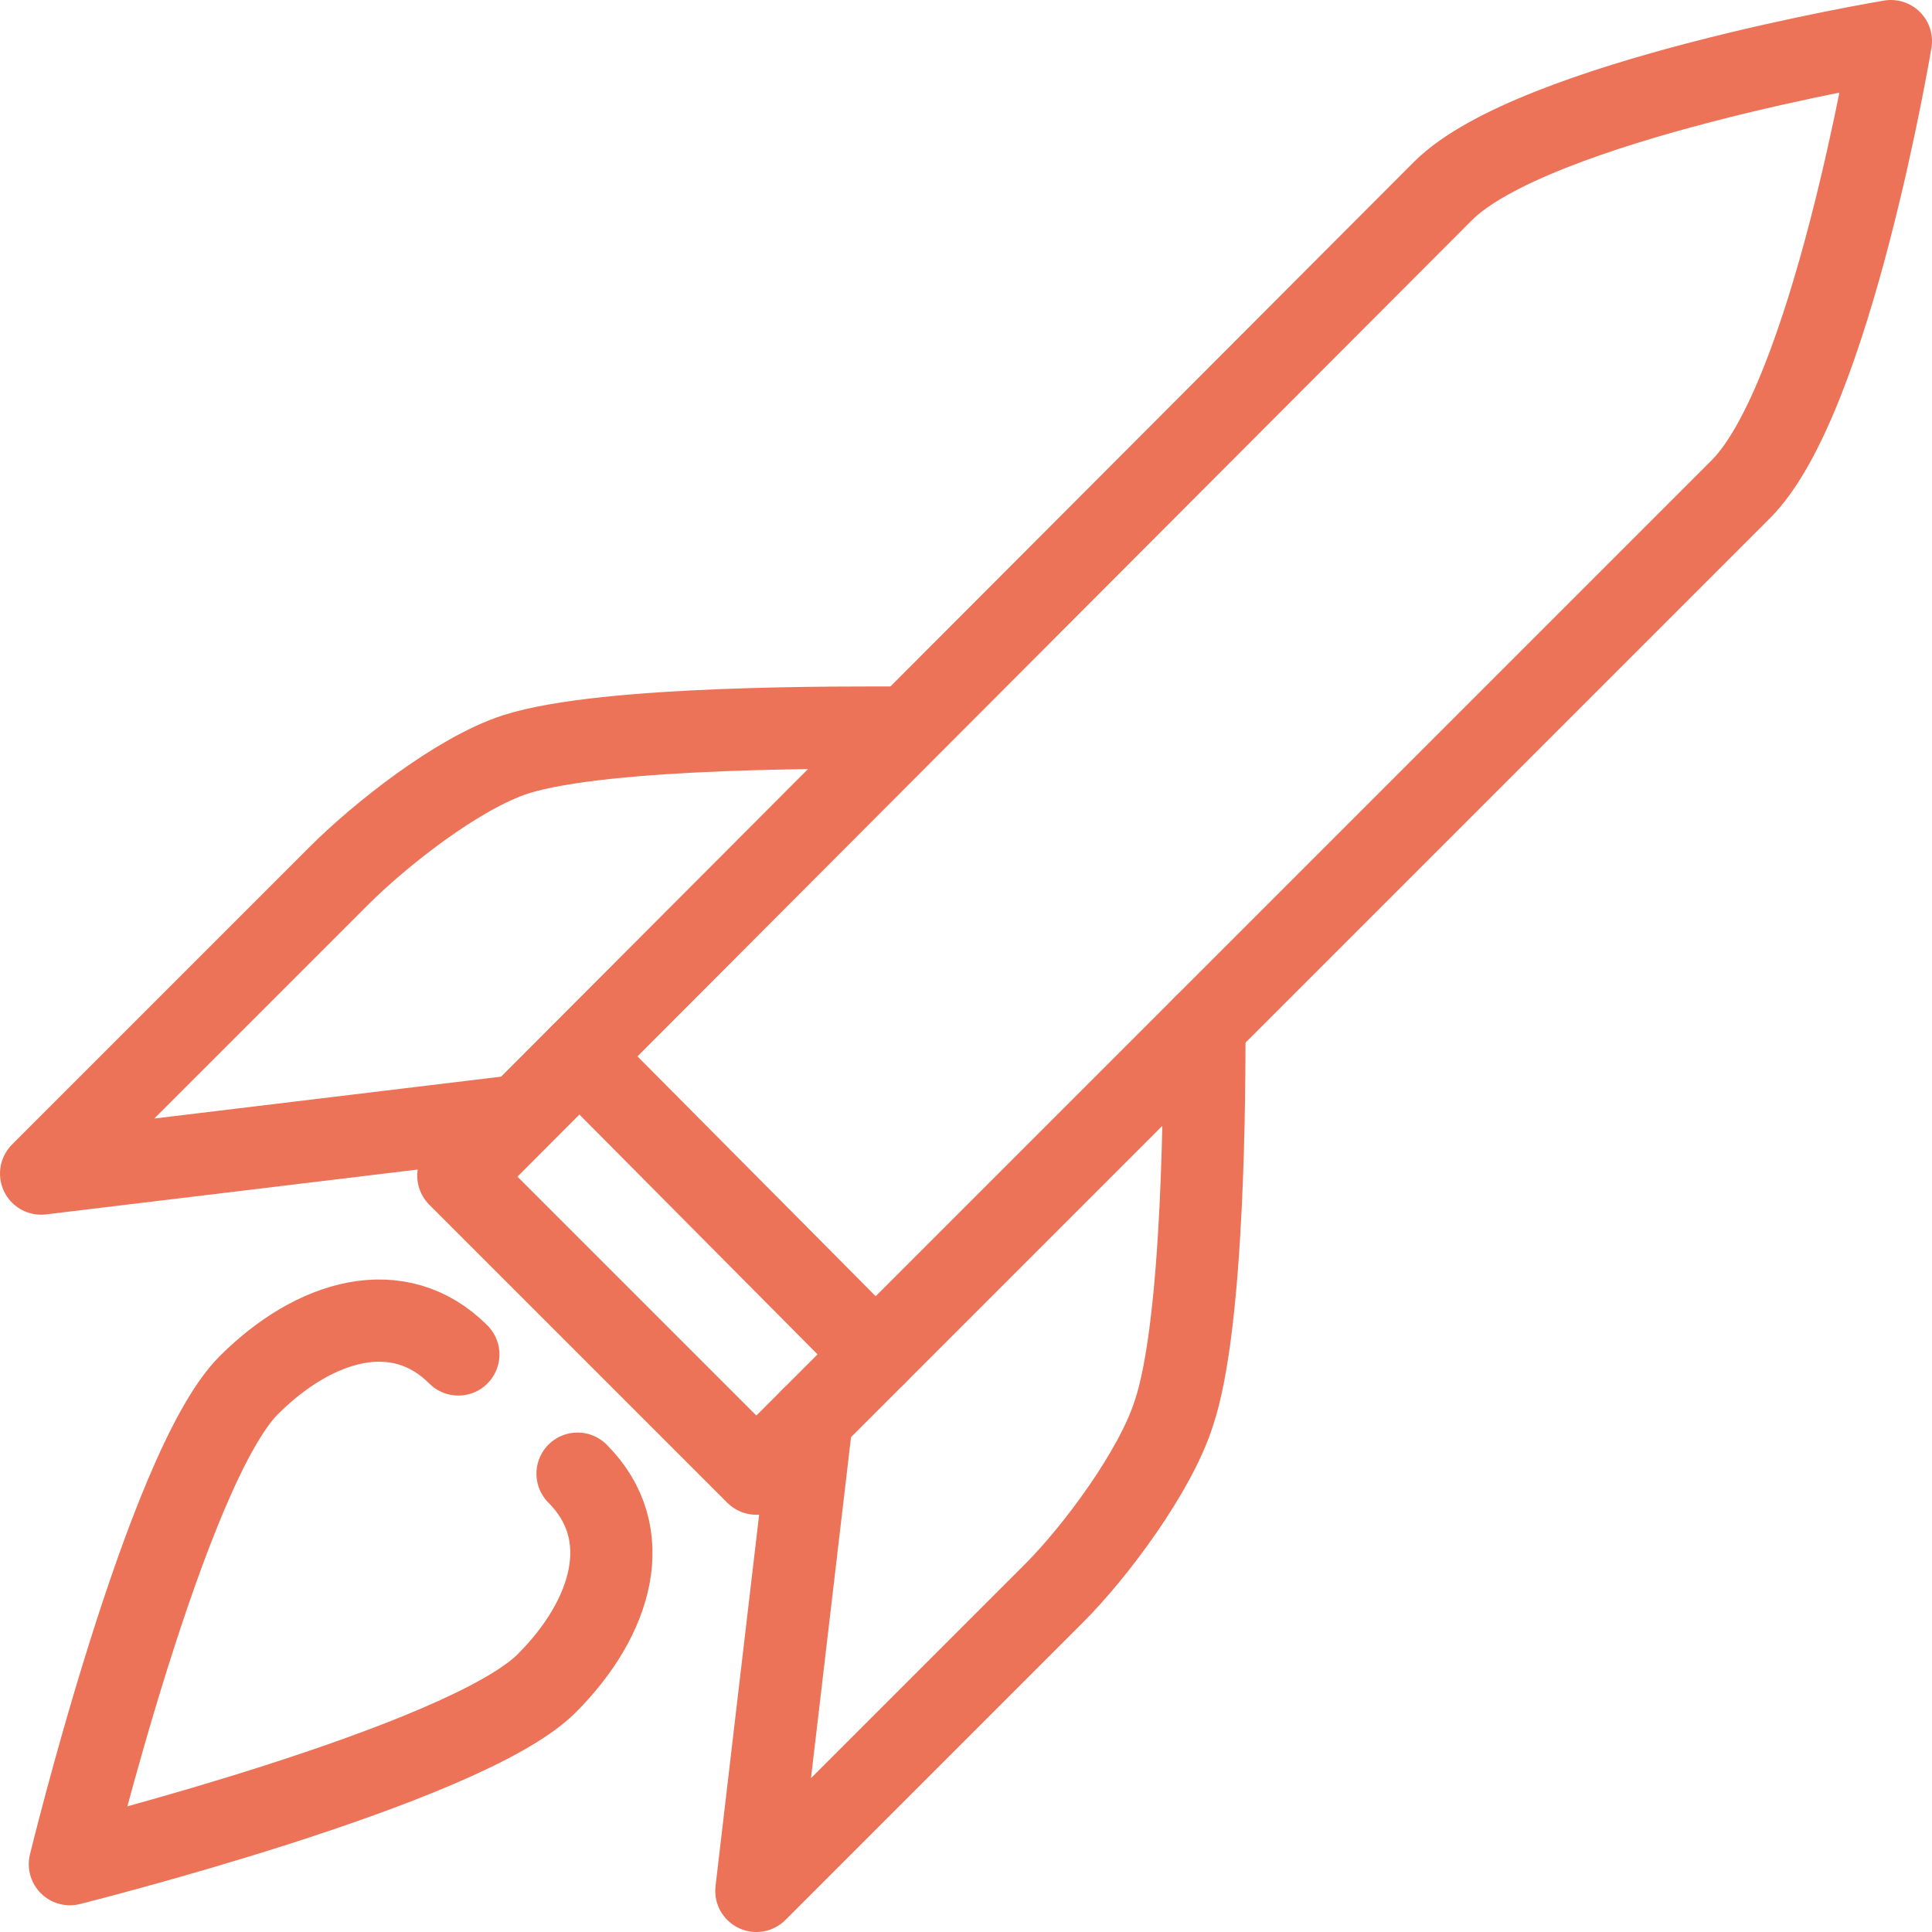
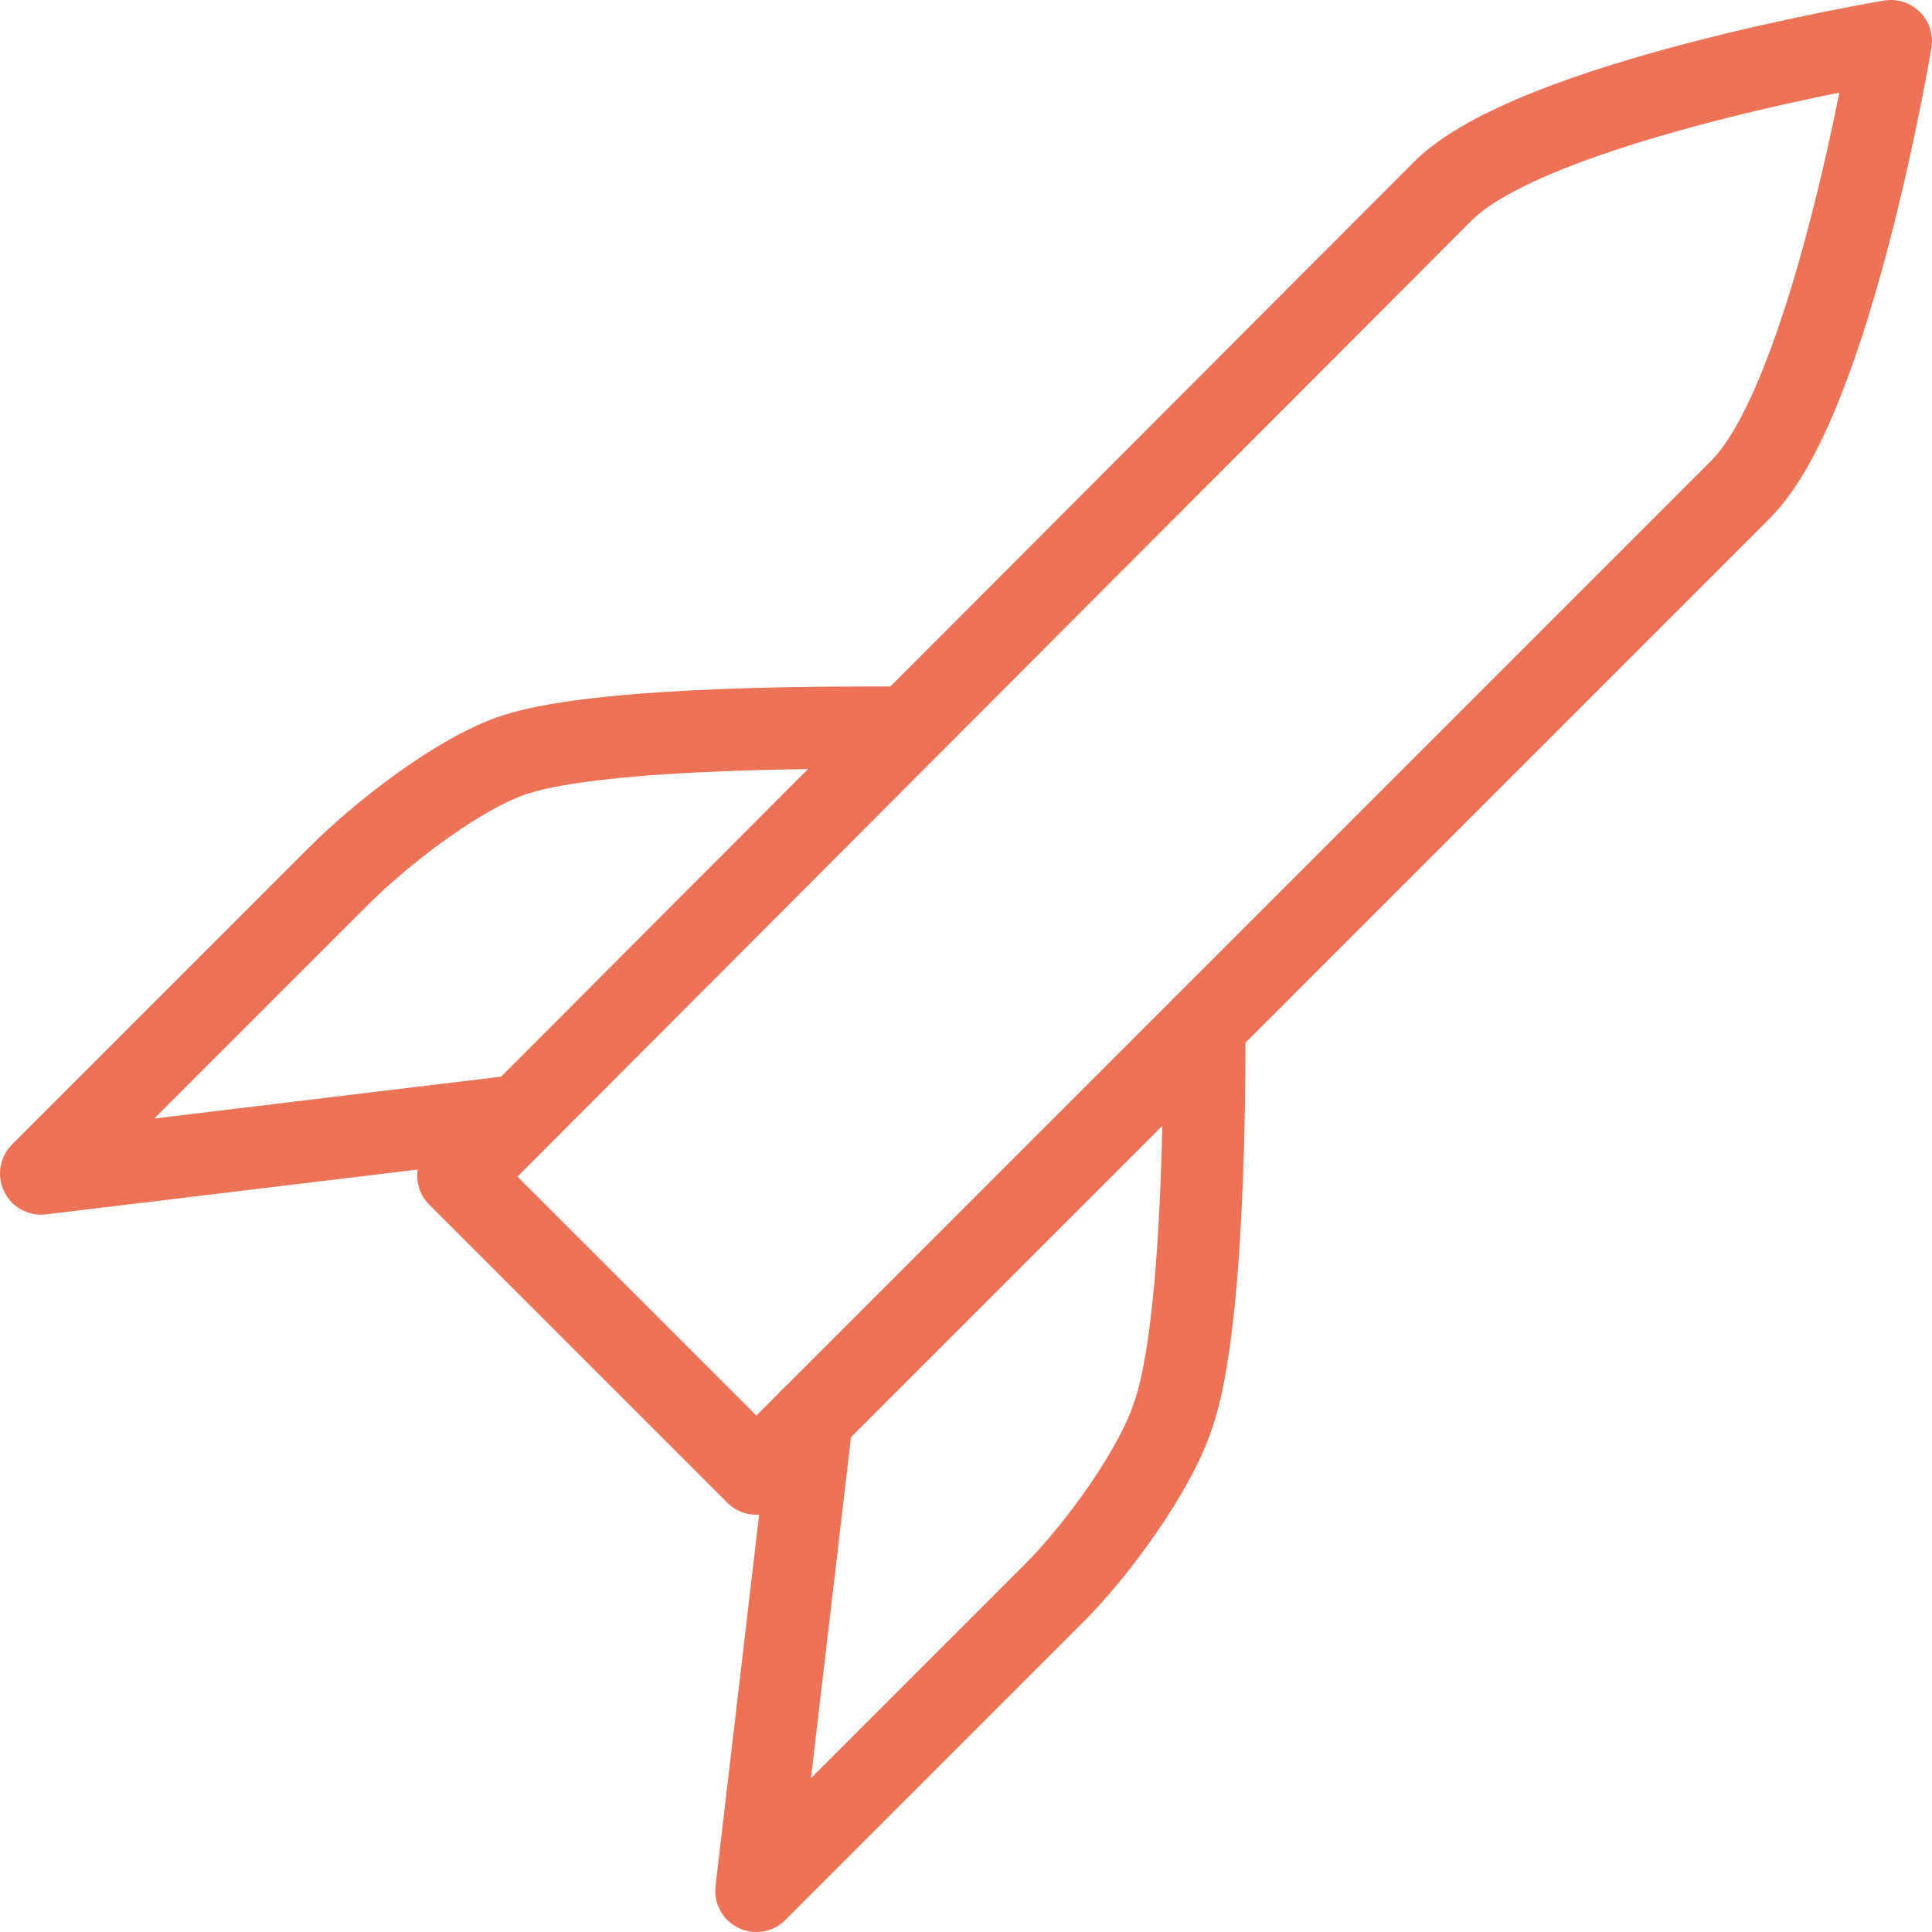
<svg xmlns="http://www.w3.org/2000/svg" id="Ebene_1" data-name="Ebene 1" version="1.1" viewBox="0 0 94 94">
  <defs>
    <style>
      .cls-1 {
        fill: none;
        stroke: #ec7358;
        stroke-linecap: round;
        stroke-linejoin: round;
        stroke-width: 4px;
      }
    </style>
  </defs>
  <g id="Group_342" data-name="Group 342">
    <path id="Path_361" data-name="Path 361" class="cls-1" d="M22.4,57.2S67.3,12.2,70.2,9.3c4.4-4.4,21.8-7.3,21.8-7.3,0,0-2.9,17.4-7.3,21.8l-47.9,47.9-14.5-14.5Z" />
-     <line id="Line_141" data-name="Line 141" class="cls-1" x1="28.2" y1="51.4" x2="42.6" y2="65.9" />
    <path id="Path_362" data-name="Path 362" class="cls-1" d="M58.6,49.9c0,2.9,0,14.5-1.5,18.9-.9,2.8-3.8,6.7-5.8,8.7l-14.5,14.5,2.7-23" />
    <path id="Path_363" data-name="Path 363" class="cls-1" d="M44.1,35.4c-2.9,0-14.6-.1-19,1.3-2.8.9-6.6,3.9-8.6,5.9l-14.5,14.5,23.2-2.8" />
-     <path id="Path_364" data-name="Path 364" class="cls-1" d="M28.1,71.7c2.9,2.9,1.7,7-1.5,10.2-4,4-23.2,8.8-23.2,8.8,0,0,4.7-19.3,8.7-23.3,3.2-3.2,7.3-4.4,10.2-1.5" />
  </g>
</svg>